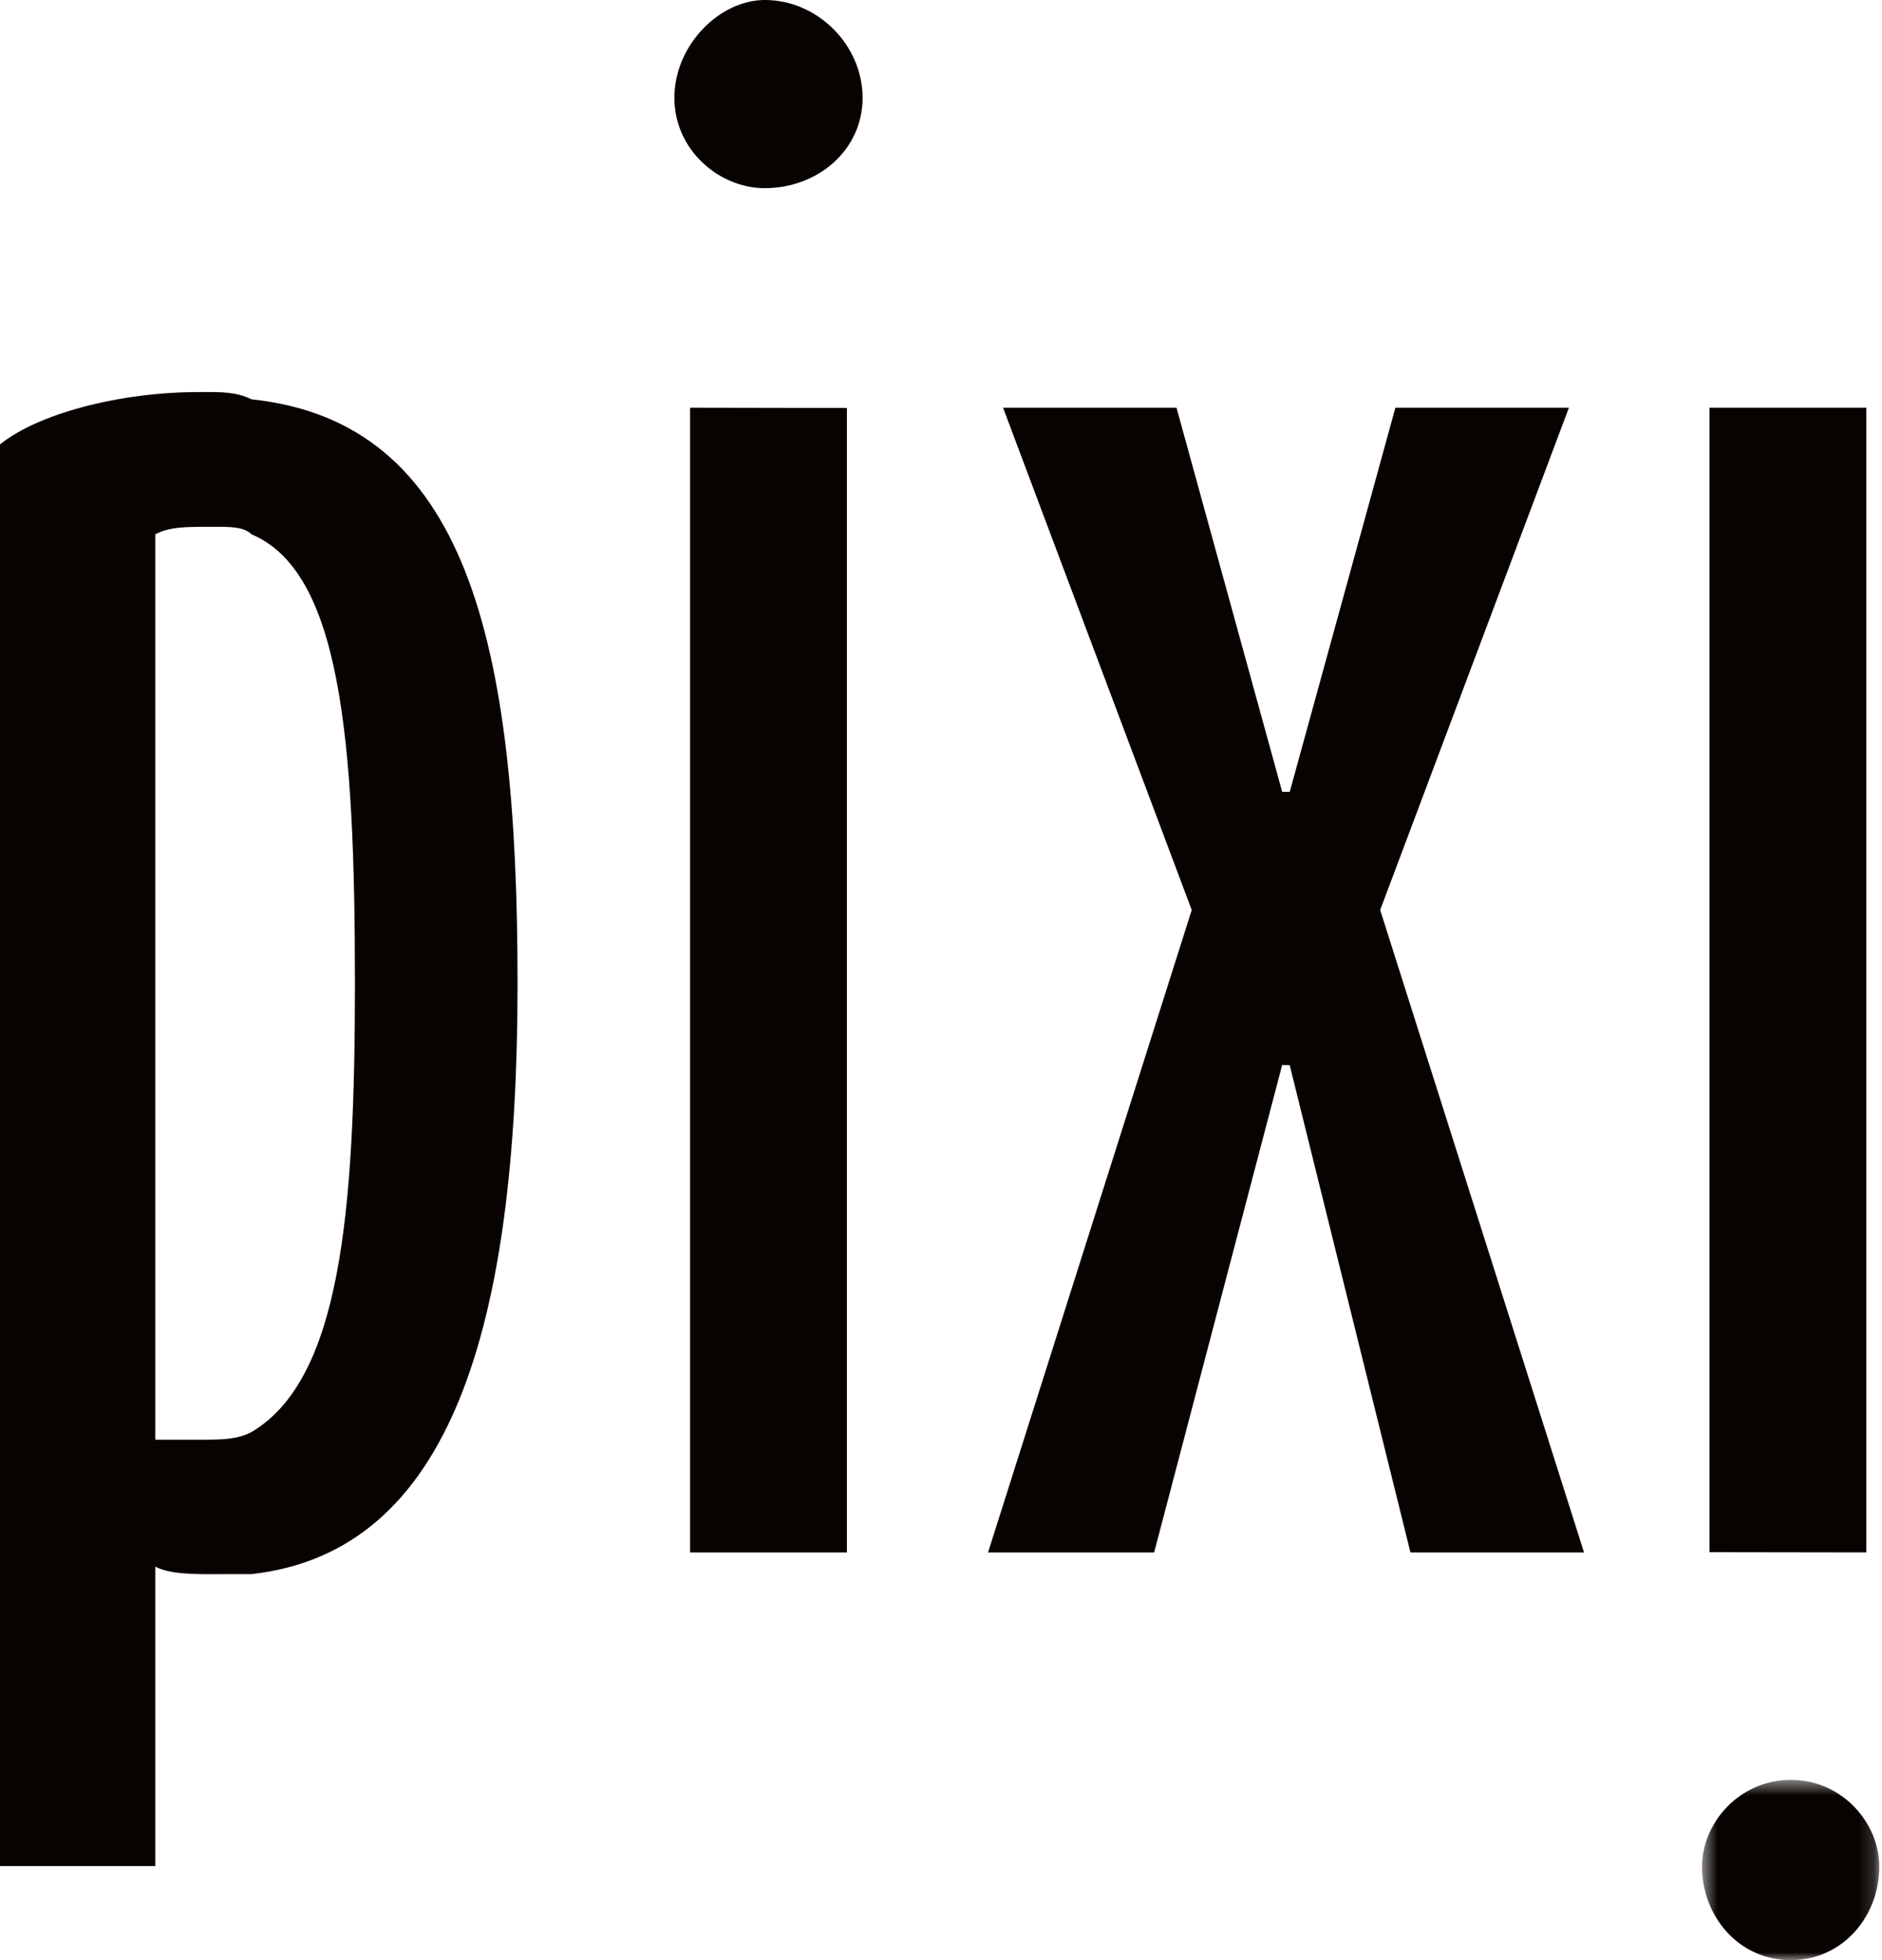
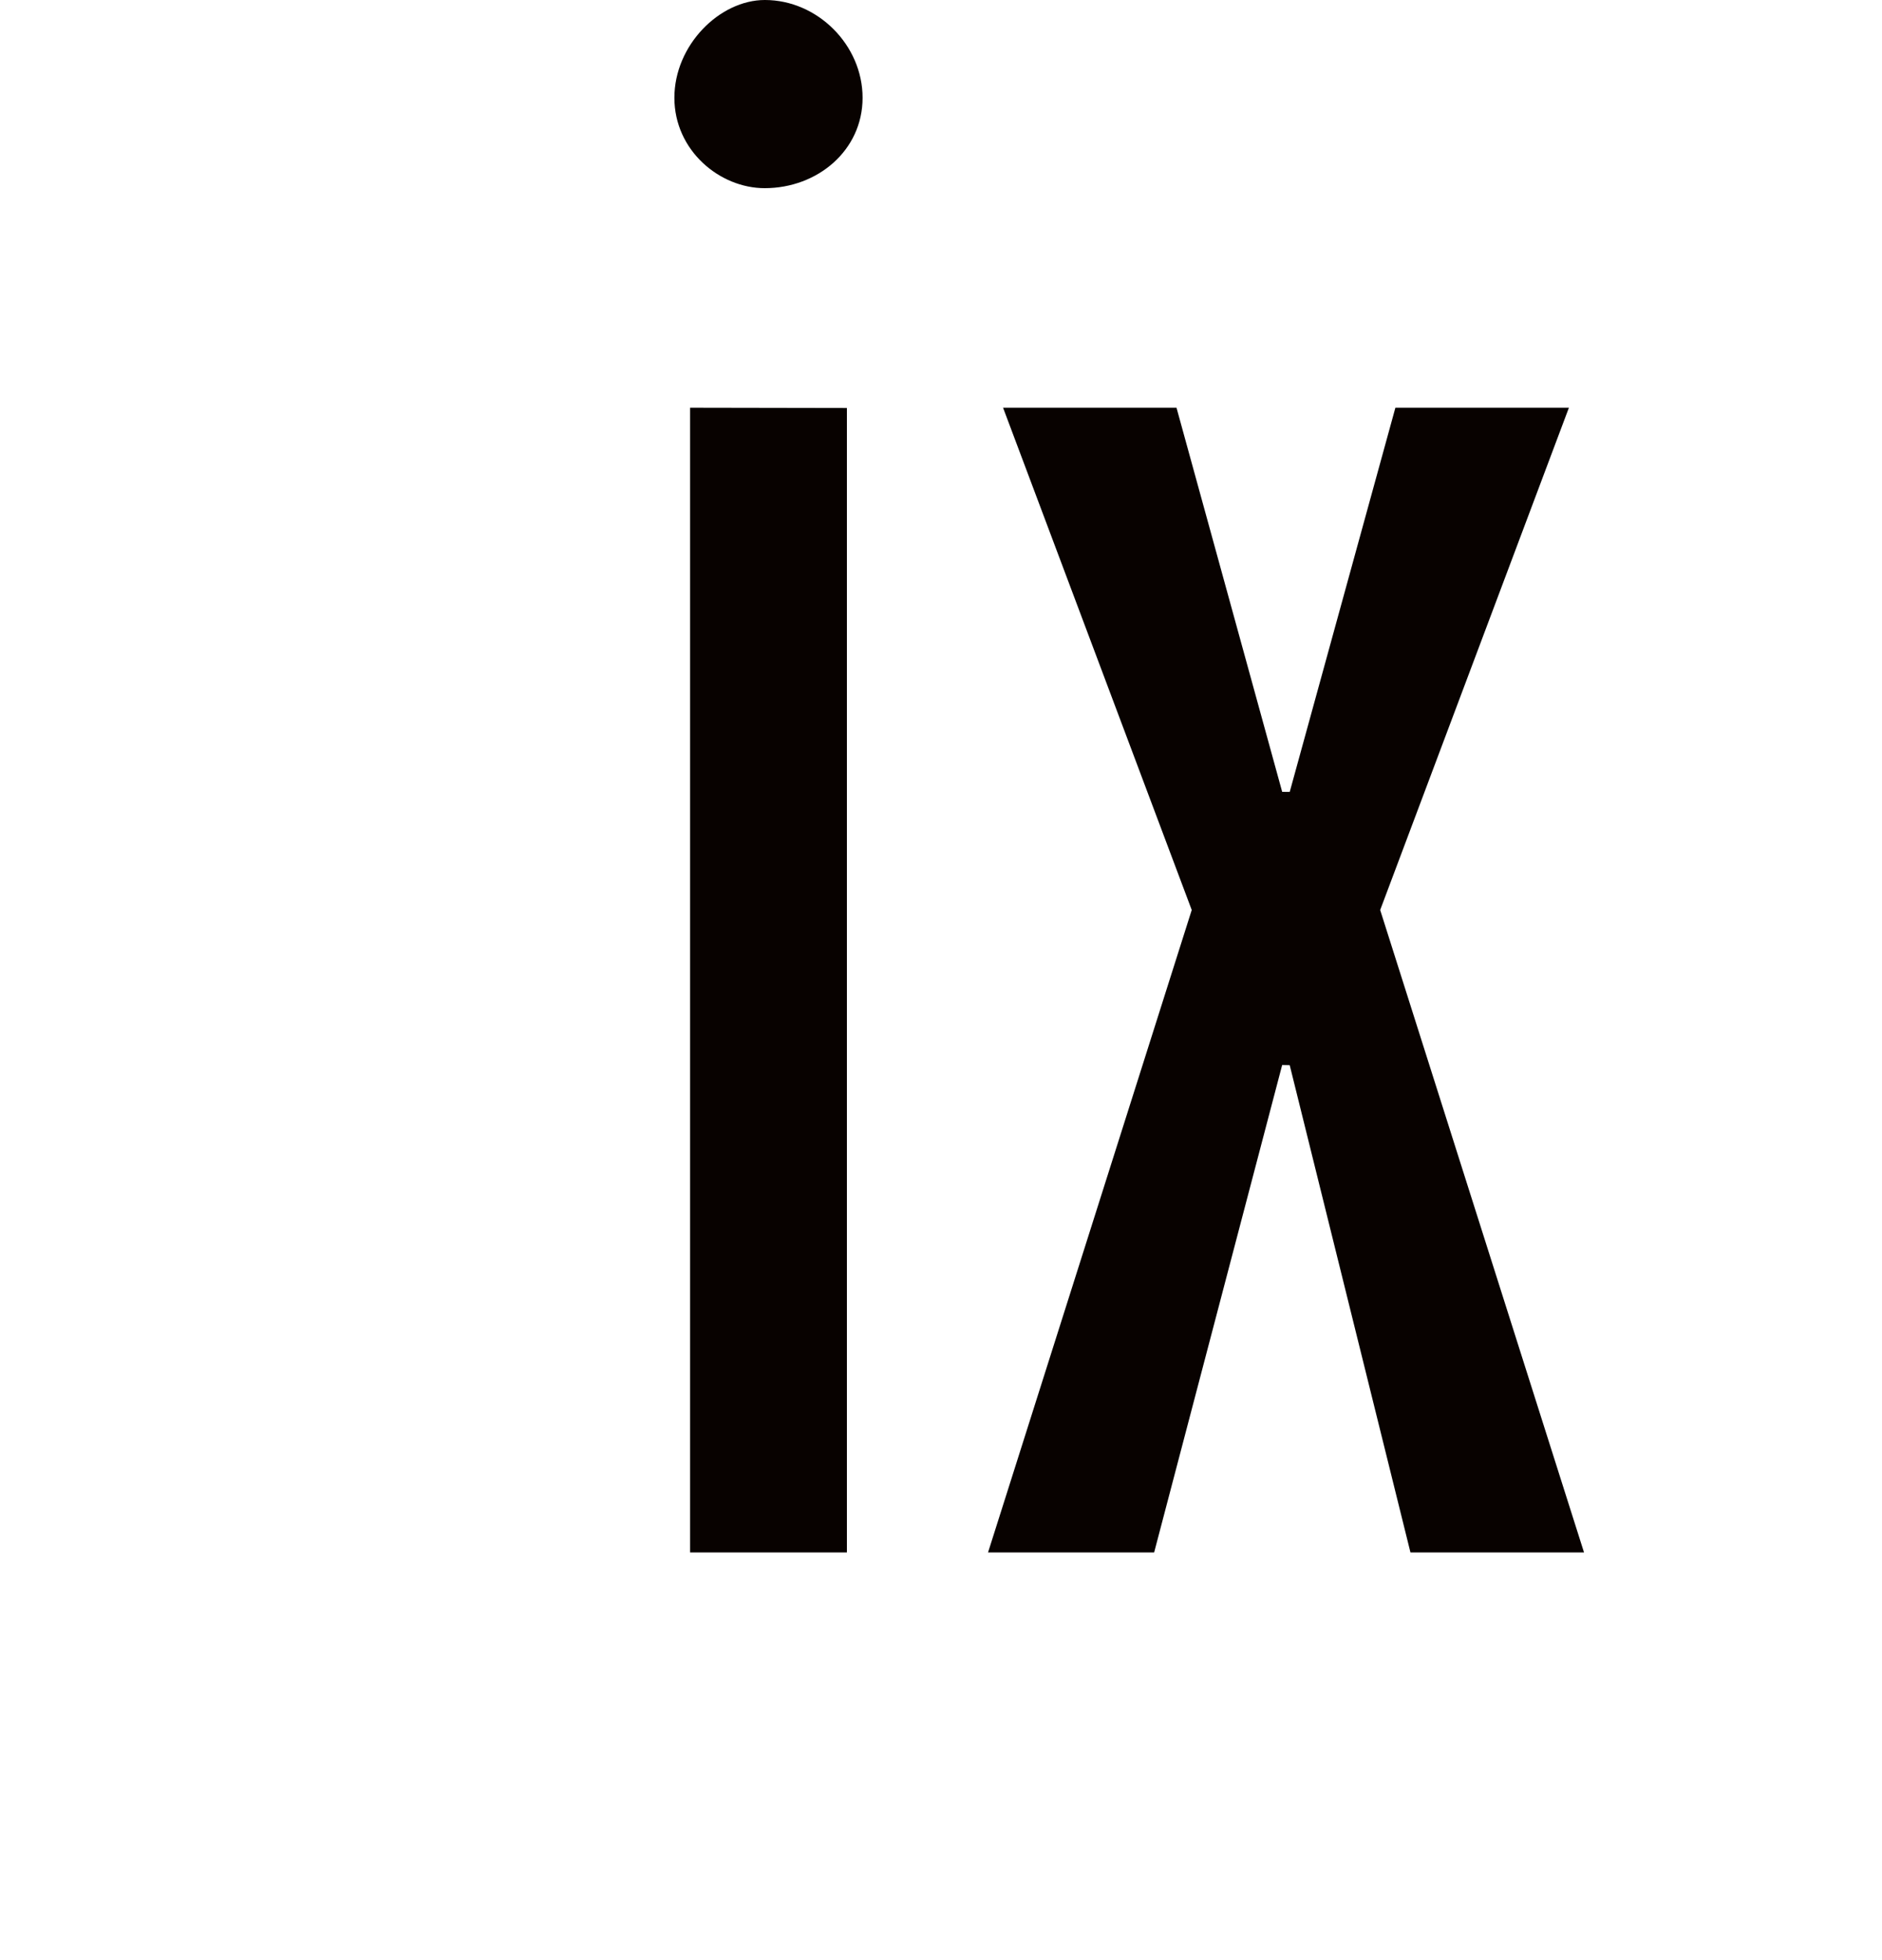
<svg xmlns="http://www.w3.org/2000/svg" xmlns:xlink="http://www.w3.org/1999/xlink" width="120px" height="125px" viewBox="0 0 120 125" version="1.1">
  <title>Group 14</title>
  <defs>
    <filter id="filter-1">
      <feColorMatrix in="SourceGraphic" type="matrix" values="0 0 0 0 0.588 0 0 0 0 0.412 0 0 0 0 0.298 0 0 0 1 0" />
    </filter>
-     <polygon id="path-2" points="0.526 0.506 11.827 0.506 11.827 12 0.526 12" />
  </defs>
  <g id="Page-1" stroke="none" stroke-width="1" fill="none" fill-rule="evenodd">
    <g id="Group-14" transform="translate(-281, -133)" filter="url(#filter-1)">
      <g transform="translate(281, 133)">
-         <path d="M22.632,62.699 C22.632,77.494 21.683,87.988 16.03,91.328 C15.078,91.811 14.148,91.811 12.73,91.811 L9.904,91.811 L9.904,34.07 C10.853,33.59 11.786,33.59 13.668,33.598 C14.617,33.59 15.563,33.59 16.03,34.07 C21.683,36.442 22.632,46.947 22.632,62.699 L22.632,62.699 Z M0,119 L9.904,119 L9.904,99.91 C10.845,100.385 12.258,100.401 14.148,100.385 L16.03,100.385 C28.762,98.963 33,84.651 33,62.699 C33,40.747 29.7,26.905 16.03,25.464 C15.078,24.992 14.148,24.992 12.73,25.003 C7.543,24.992 2.356,26.425 0,28.342 L0,119 Z" id="Fill-1" fill="#080200" />
        <path d="M43,6.236 C43,9.596 45.885,12 48.759,12 C52.121,12 55,9.596 55,6.236 C55,2.877 52.131,0 48.769,0 C45.885,0 43,2.877 43,6.236" id="Fill-3" fill="#080200" />
        <polygon id="Fill-5" fill="#080200" points="54 99 54 26.018 44 26 44 99" />
        <polygon id="Fill-7" fill="#080200" points="63 99 73.591 99 81.754 67.916 82.235 67.929 89.933 99 101 99 88.003 58.032 100.037 26 88.973 26 82.235 50.501 81.754 50.496 75.016 26 63.957 26 75.987 58.032" />
        <g id="Group-11" transform="translate(108, 113)">
          <mask id="mask-3" fill="white">
            <use xlink:href="#path-2" />
          </mask>
          <g id="Clip-10" />
-           <path d="M0.526,6.032 C0.526,9.235 2.897,12.011 6.189,12.001 C9.472,12.001 11.828,9.235 11.828,6.032 C11.828,3.266 9.472,0.506 6.189,0.506 C2.897,0.506 0.526,3.254 0.526,6.032" id="Fill-9" fill="#080200" mask="url(#mask-3)" />
+           <path d="M0.526,6.032 C0.526,9.235 2.897,12.011 6.189,12.001 C9.472,12.001 11.828,9.235 11.828,6.032 C2.897,0.506 0.526,3.254 0.526,6.032" id="Fill-9" fill="#080200" mask="url(#mask-3)" />
        </g>
-         <polygon id="Fill-12" fill="#080200" points="119 99 119 26 109 26 109 98.985" />
      </g>
    </g>
  </g>
</svg>